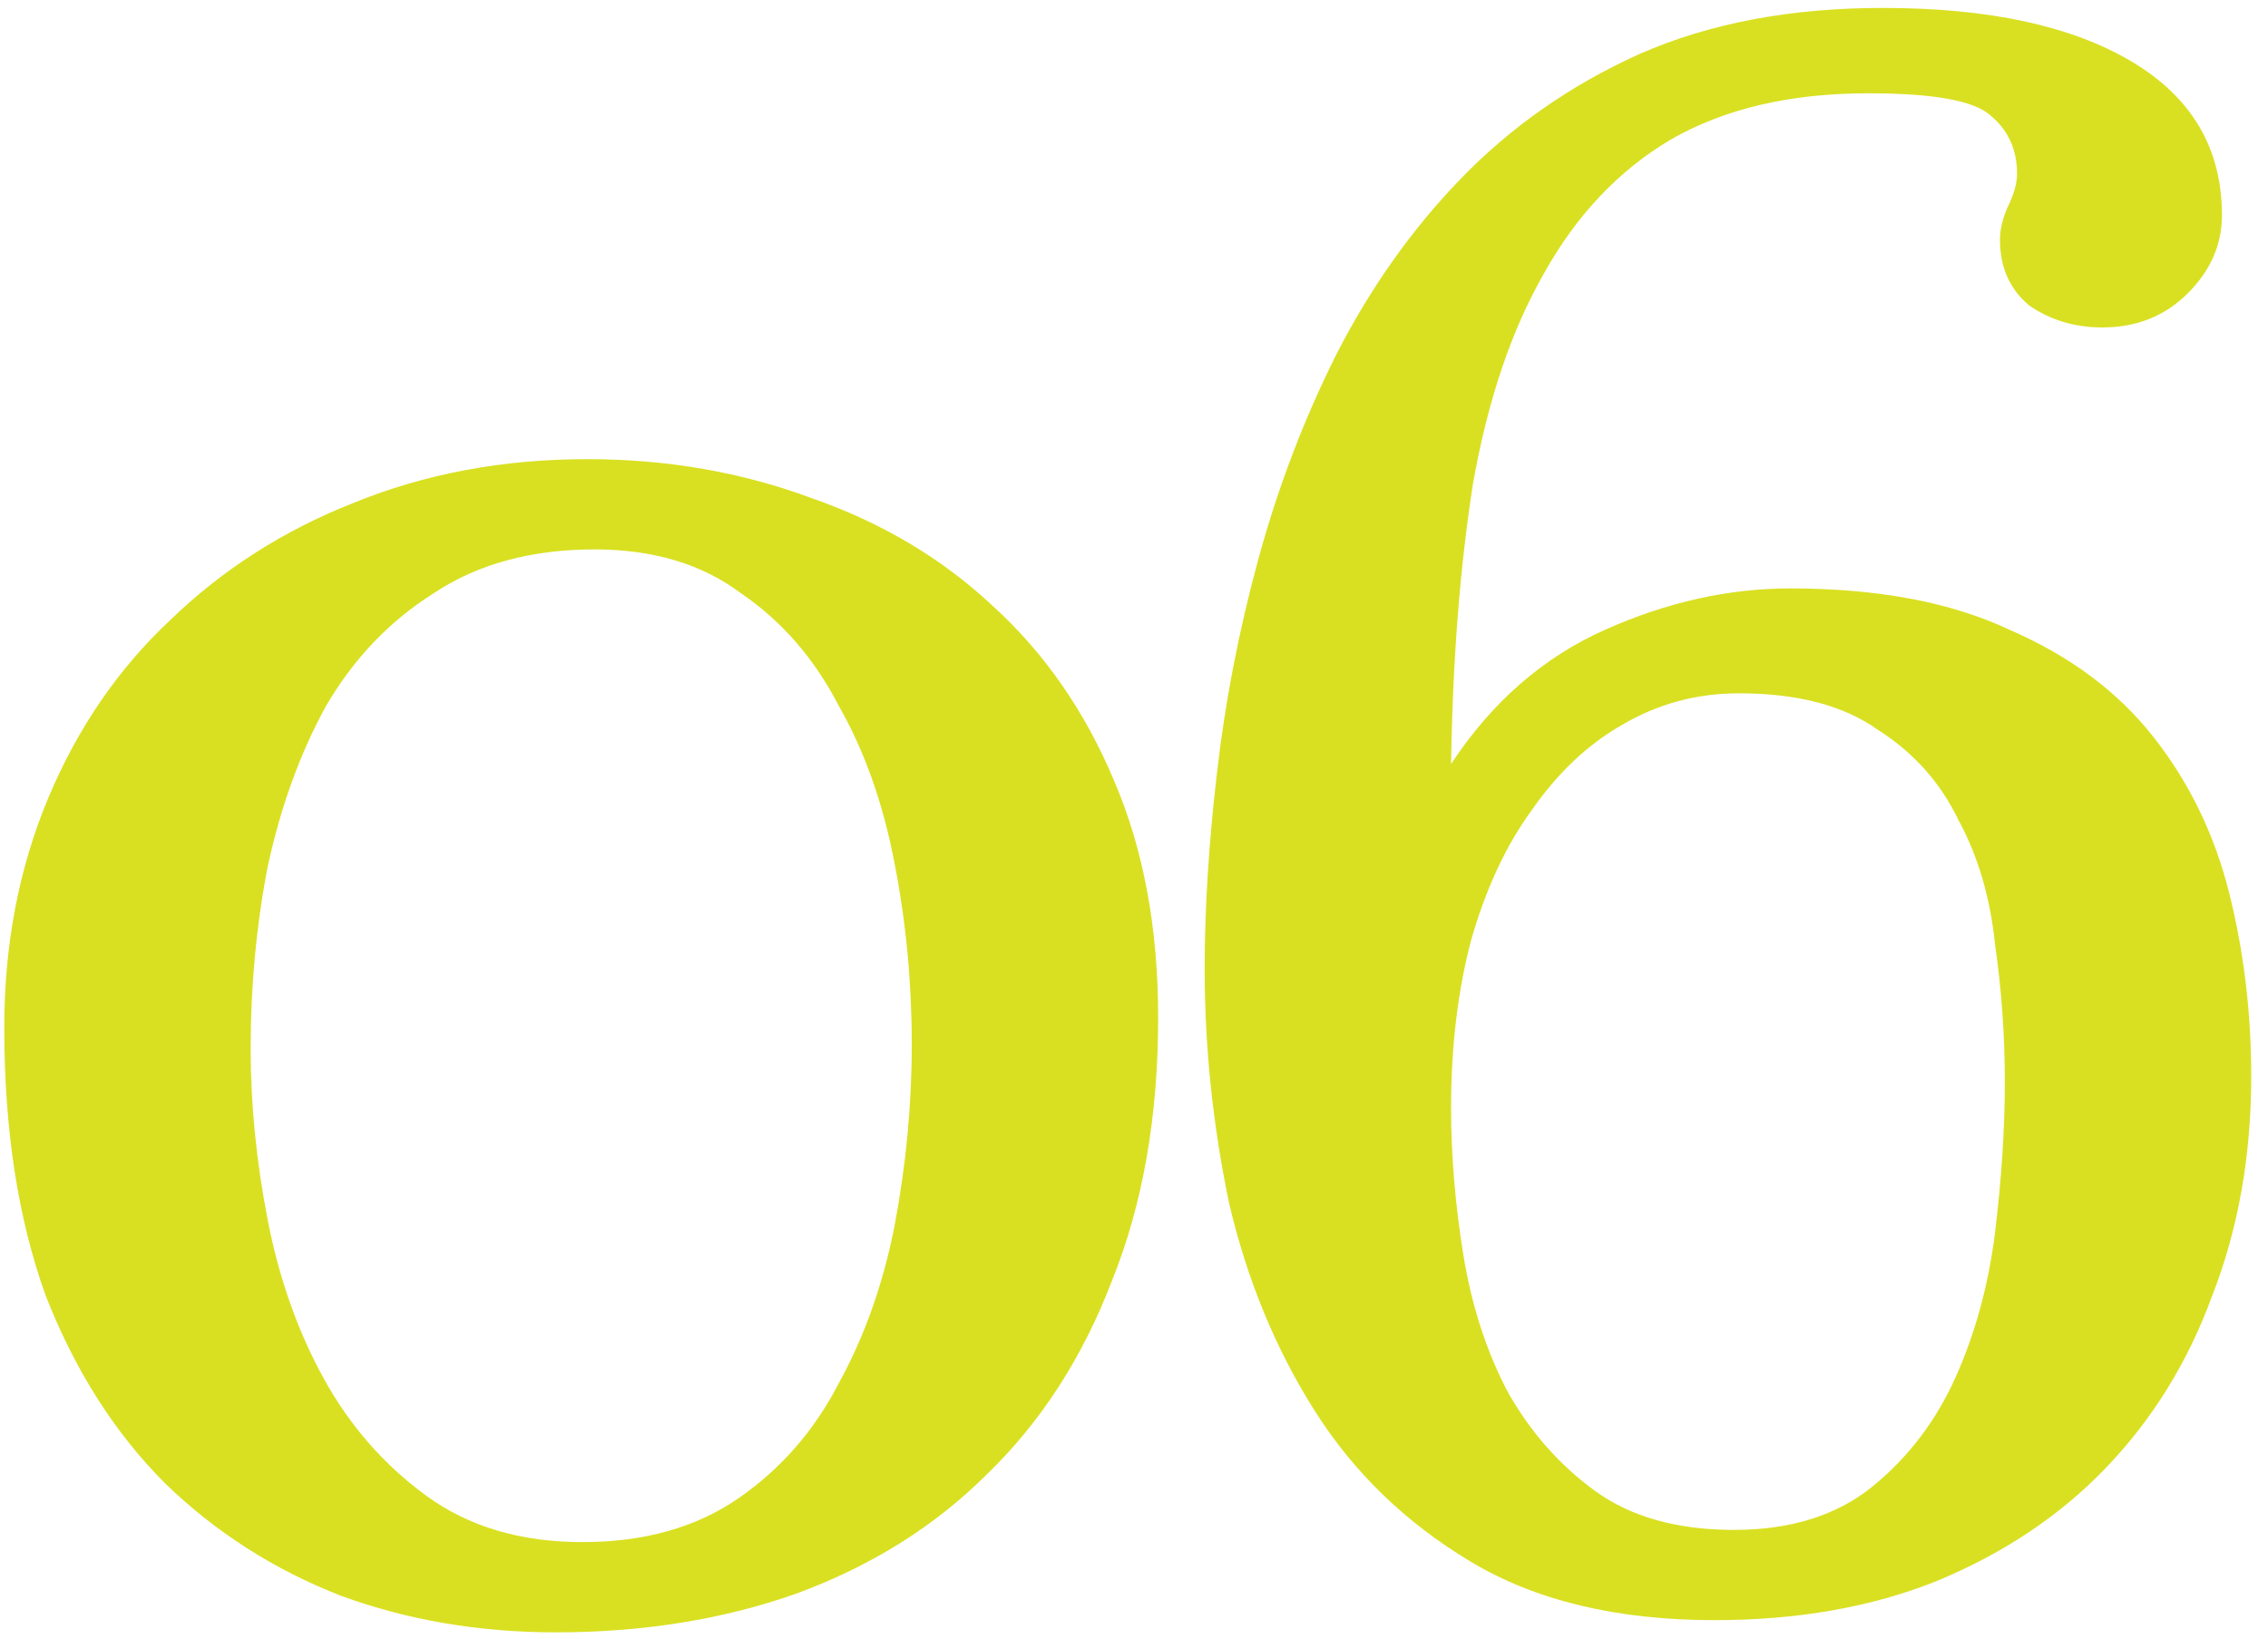
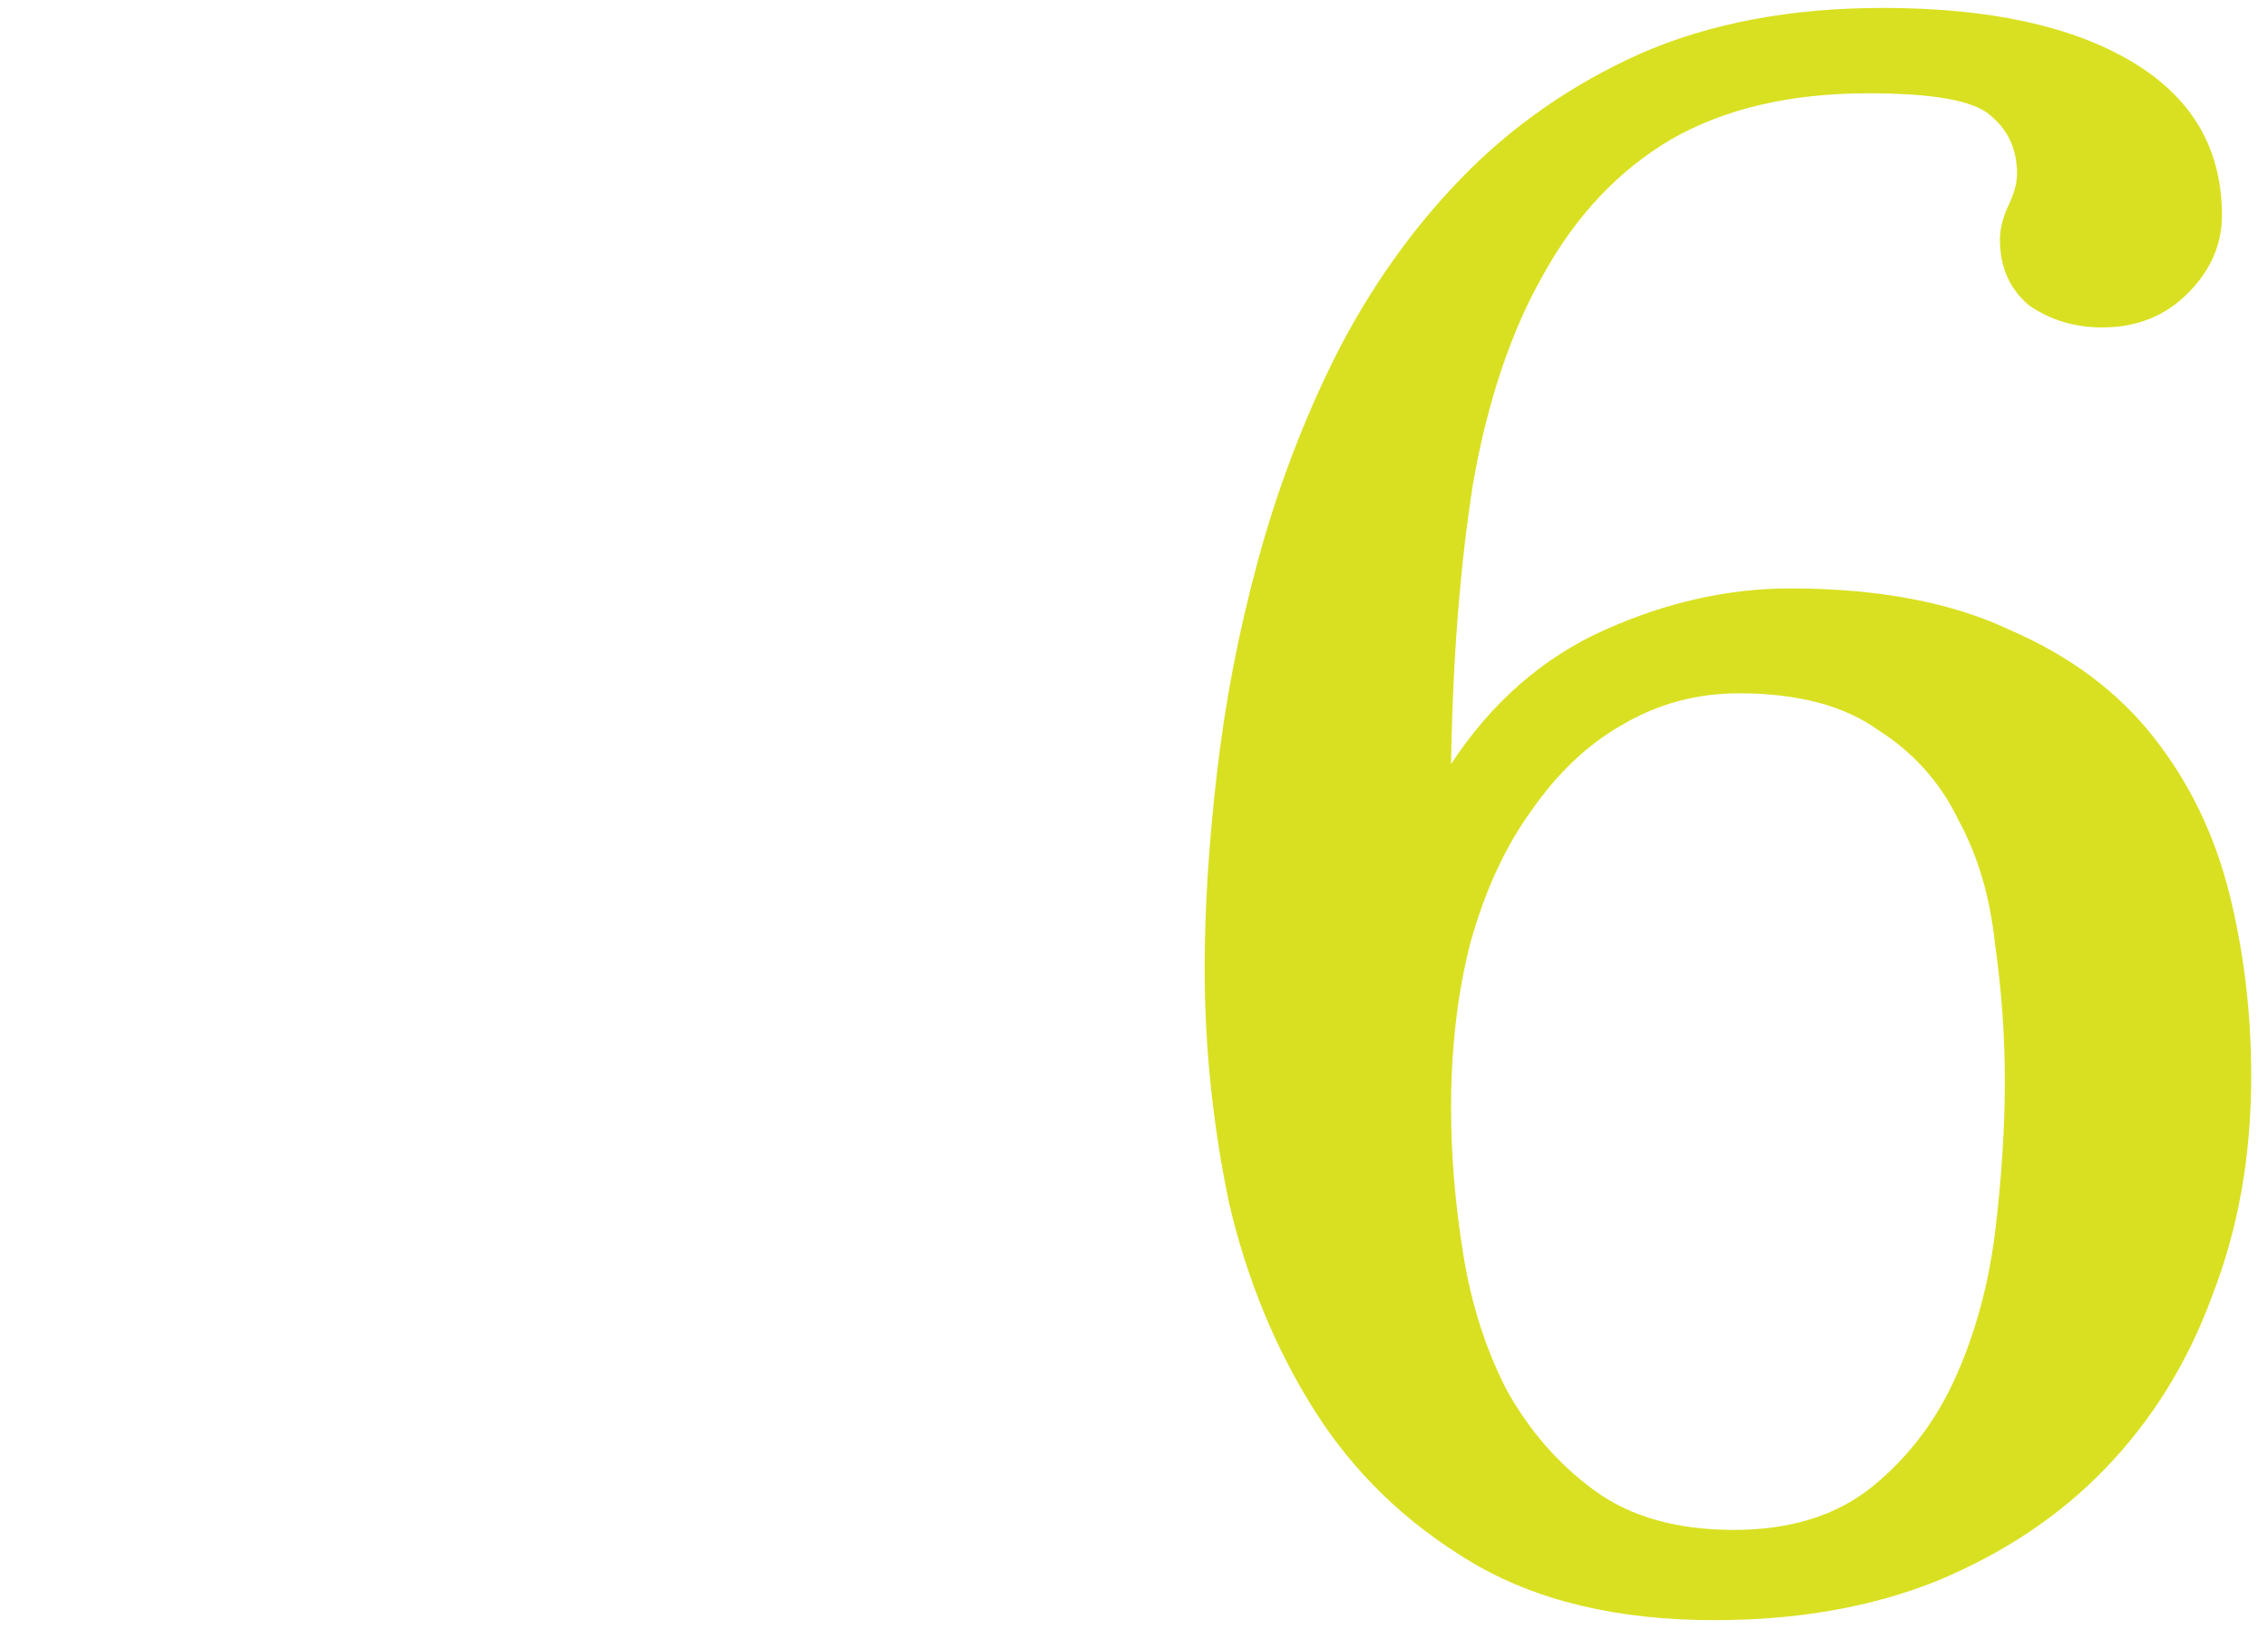
<svg xmlns="http://www.w3.org/2000/svg" width="119" height="86" viewBox="0 0 119 86" fill="none">
-   <path d="M60.768 53.408C60.768 58.613 59.957 63.221 58.336 67.232C56.8 71.243 54.624 74.613 51.808 77.344C49.077 80.075 45.749 82.165 41.824 83.616C37.984 84.981 33.76 85.664 29.152 85.664C25.141 85.664 21.387 85.024 17.888 83.744C14.389 82.379 11.317 80.416 8.672 77.856C6.027 75.211 3.936 71.925 2.4 68C0.949 63.989 0.224 59.296 0.224 53.92C0.224 49.568 0.992 45.557 2.528 41.888C4.064 38.219 6.197 35.104 8.928 32.544C11.659 29.899 14.859 27.851 18.528 26.4C22.283 24.864 26.379 24.096 30.816 24.096C34.997 24.096 38.923 24.779 42.592 26.144C46.261 27.424 49.419 29.301 52.064 31.776C54.795 34.251 56.928 37.323 58.464 40.992C60 44.576 60.768 48.715 60.768 53.408ZM47.84 54.816C47.84 51.573 47.541 48.416 46.944 45.344C46.347 42.187 45.365 39.413 44 37.024C42.72 34.549 41.013 32.587 38.88 31.136C36.832 29.6 34.272 28.832 31.2 28.832C27.872 28.832 25.056 29.6 22.752 31.136C20.448 32.587 18.571 34.549 17.12 37.024C15.755 39.499 14.731 42.315 14.048 45.472C13.451 48.544 13.152 51.744 13.152 55.072C13.152 57.973 13.451 60.96 14.048 64.032C14.645 67.104 15.627 69.877 16.992 72.352C18.357 74.827 20.149 76.875 22.368 78.496C24.587 80.117 27.317 80.928 30.56 80.928C33.803 80.928 36.533 80.16 38.752 78.624C40.971 77.088 42.72 75.083 44 72.608C45.365 70.133 46.347 67.36 46.944 64.288C47.541 61.131 47.84 57.973 47.84 54.816Z" fill="#D9E021" />
  <path d="M118.12 56.48C118.12 60.661 117.437 64.501 116.072 68C114.792 71.499 112.915 74.528 110.44 77.088C108.051 79.563 105.107 81.525 101.608 82.976C98.195 84.341 94.312 85.024 89.96 85.024C84.84 85.024 80.573 84 77.16 81.952C73.747 79.904 71.016 77.259 68.968 74.016C66.92 70.773 65.427 67.147 64.488 63.136C63.635 59.04 63.208 54.944 63.208 50.848C63.208 47.691 63.421 44.277 63.848 40.608C64.275 36.853 65 33.099 66.024 29.344C67.048 25.589 68.413 22.005 70.12 18.592C71.912 15.093 74.088 12.021 76.648 9.376C79.293 6.645 82.408 4.469 85.992 2.848C89.661 1.227 93.928 0.416 98.792 0.416C104.339 0.416 108.691 1.355 111.848 3.232C115.005 5.109 116.584 7.797 116.584 11.296C116.584 12.832 115.987 14.197 114.792 15.392C113.597 16.587 112.104 17.184 110.312 17.184C108.861 17.184 107.581 16.8 106.472 16.032C105.448 15.179 104.936 14.027 104.936 12.576C104.936 12.064 105.064 11.509 105.32 10.912C105.661 10.229 105.832 9.632 105.832 9.12C105.832 7.84 105.363 6.816 104.424 6.048C103.571 5.28 101.437 4.896 98.024 4.896C93.928 4.896 90.472 5.707 87.656 7.328C84.925 8.949 82.707 11.296 81 14.368C79.293 17.355 78.056 21.024 77.288 25.376C76.605 29.728 76.221 34.635 76.136 40.096C78.269 36.853 80.957 34.507 84.2 33.056C87.443 31.605 90.685 30.88 93.928 30.88C98.536 30.88 102.376 31.605 105.448 33.056C108.605 34.421 111.123 36.299 113 38.688C114.877 41.077 116.2 43.808 116.968 46.88C117.736 49.952 118.12 53.152 118.12 56.48ZM105.192 56.736C105.192 54.347 105.021 51.957 104.68 49.568C104.424 47.093 103.784 44.917 102.76 43.04C101.821 41.077 100.413 39.499 98.536 38.304C96.744 37.024 94.312 36.384 91.24 36.384C89.021 36.384 86.973 36.939 85.096 38.048C83.304 39.072 81.725 40.565 80.36 42.528C78.995 44.405 77.928 46.709 77.16 49.44C76.477 52.085 76.136 54.987 76.136 58.144C76.136 60.619 76.349 63.179 76.776 65.824C77.203 68.469 77.971 70.859 79.08 72.992C80.275 75.125 81.811 76.875 83.688 78.24C85.565 79.605 87.997 80.288 90.984 80.288C93.971 80.288 96.403 79.52 98.28 77.984C100.157 76.448 101.608 74.528 102.632 72.224C103.656 69.92 104.339 67.403 104.68 64.672C105.021 61.856 105.192 59.211 105.192 56.736Z" fill="#D9E021" />
</svg>